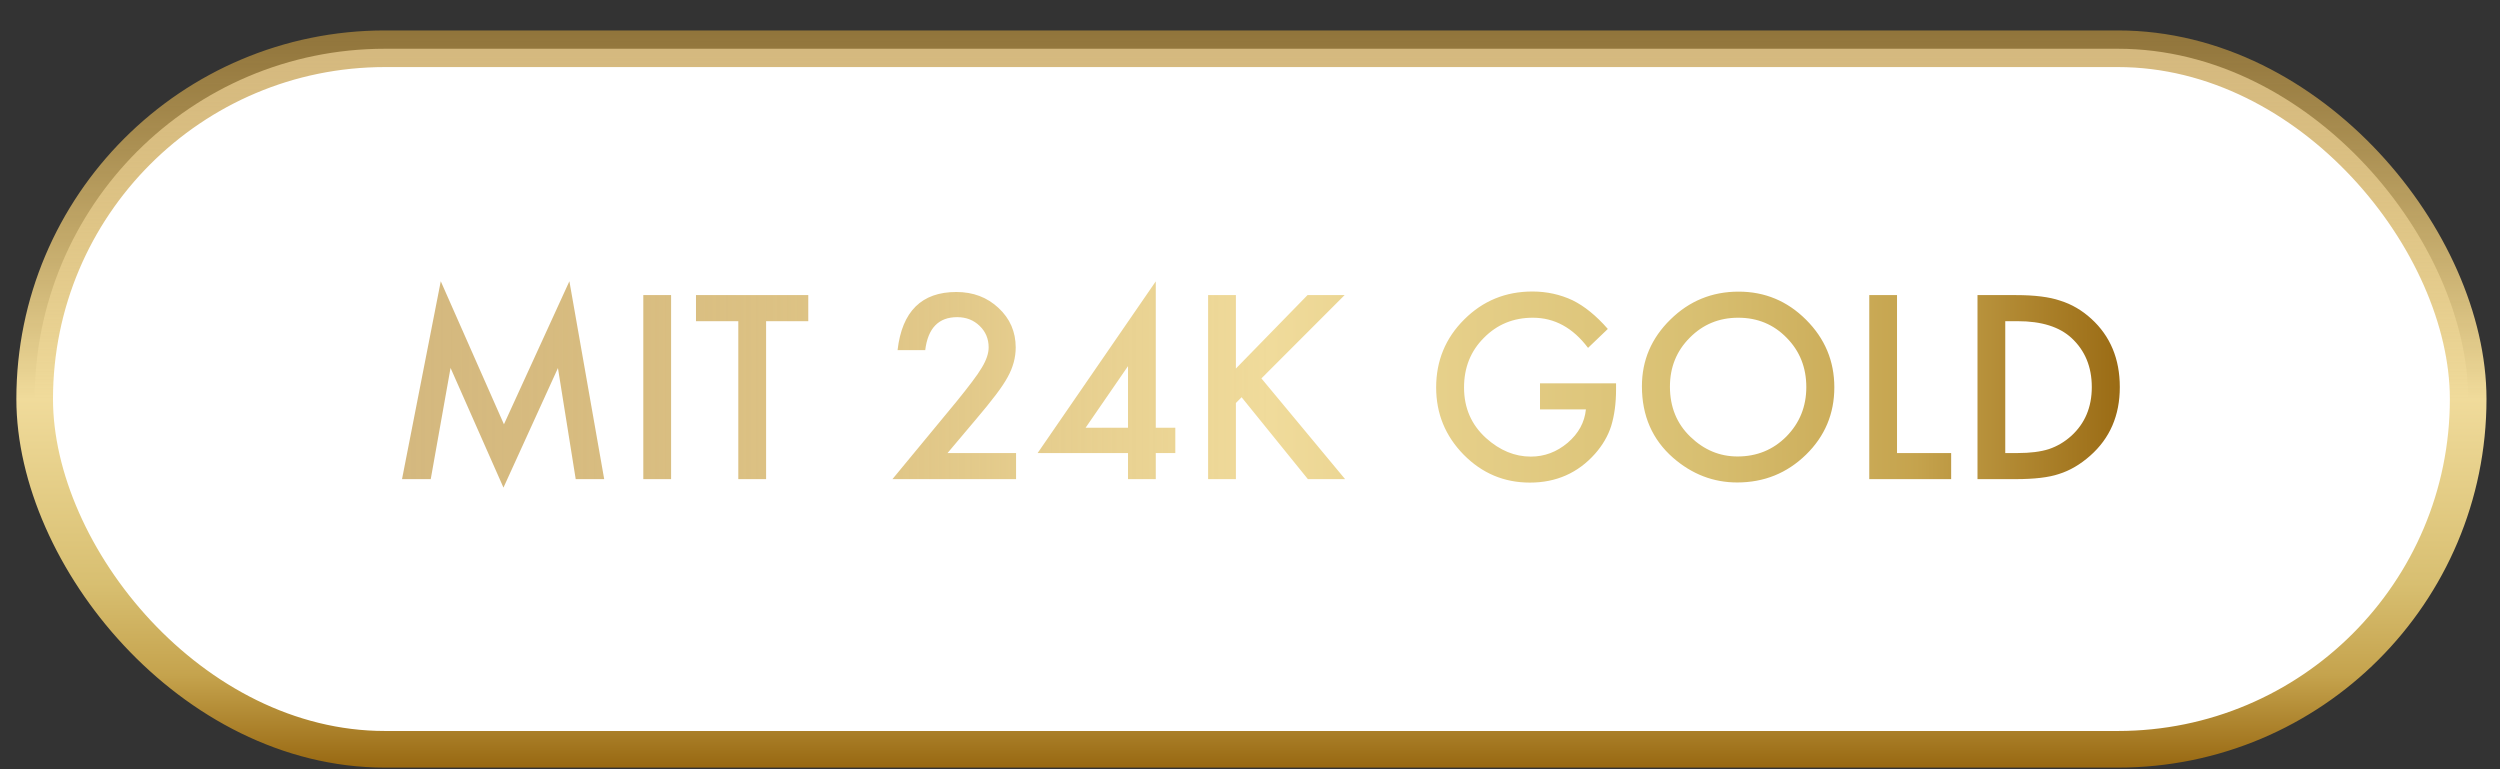
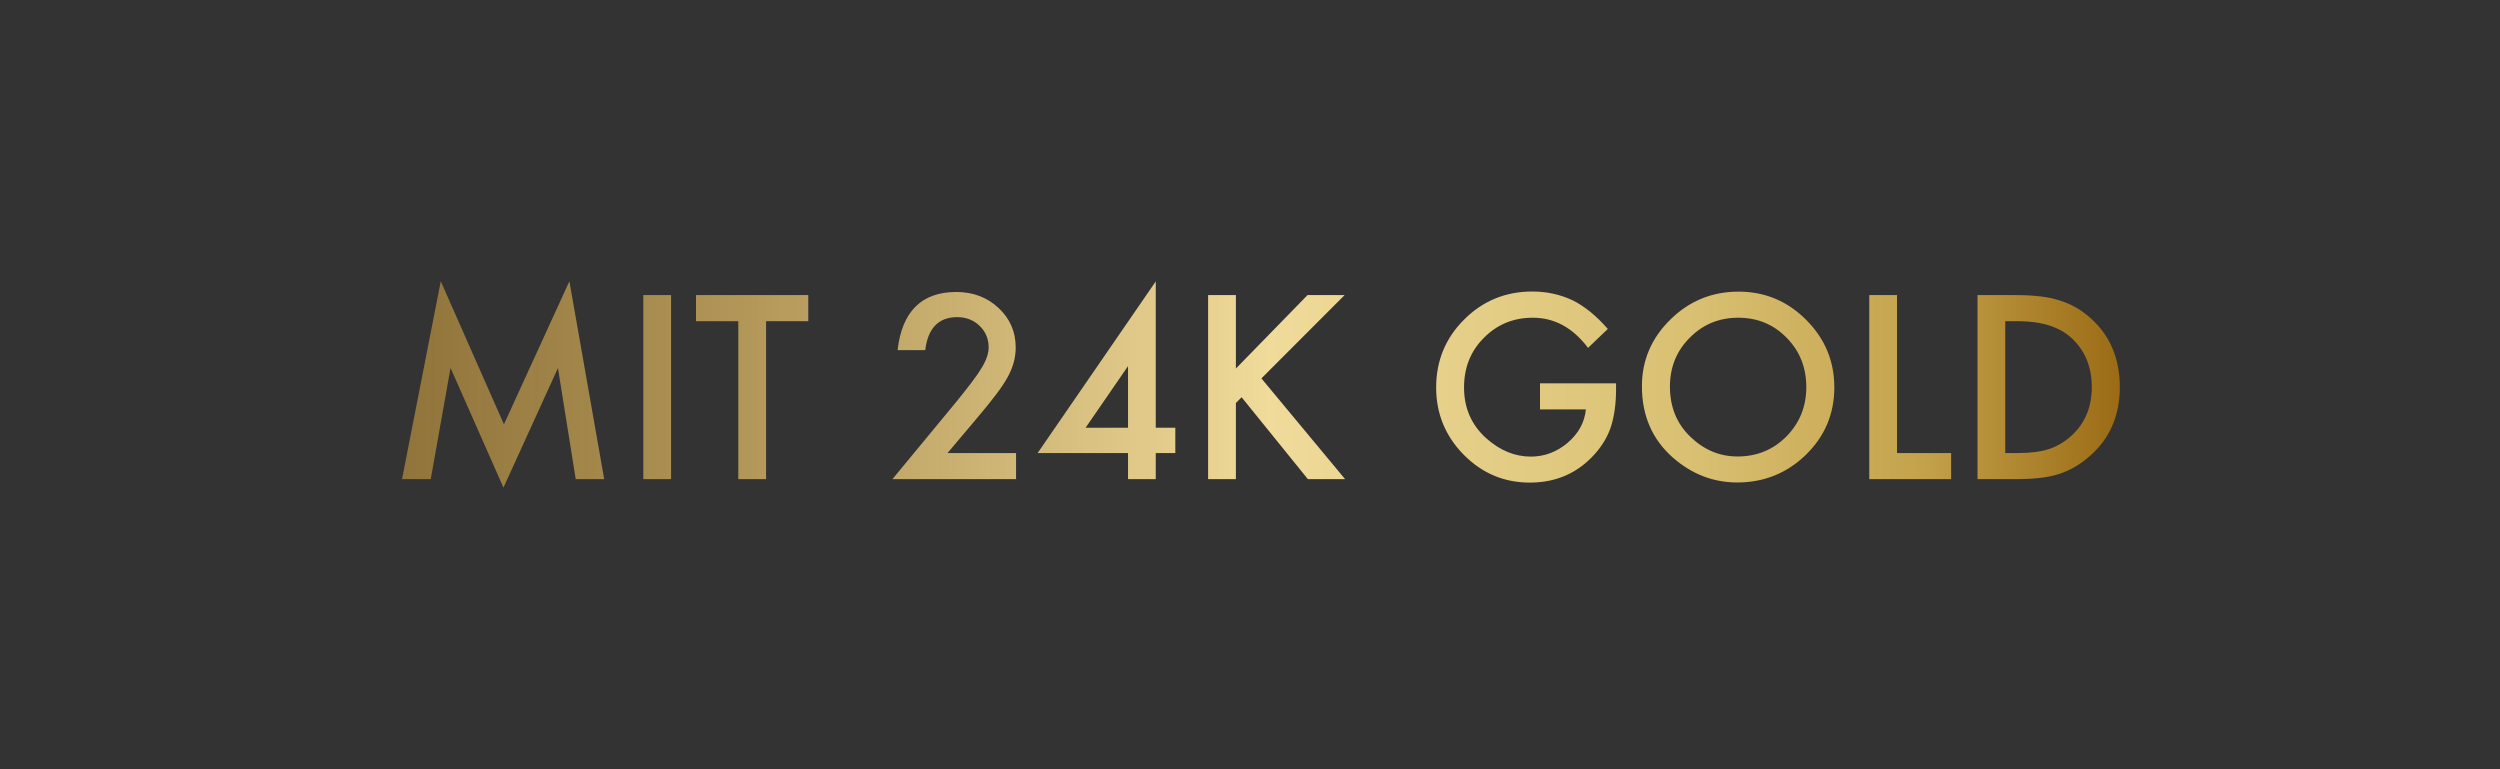
<svg xmlns="http://www.w3.org/2000/svg" fill="none" viewBox="0 0 78 24" height="24" width="78">
  <rect x="0" y="0" width="78" height="24" fill="#333333" stroke="none" />
-   <rect fill="white" rx="10.929" height="21.857" width="75.925" y="1.521" x="1.082" />
-   <rect stroke-width="1.143" stroke="url(#paint0_linear_895_3409)" rx="10.929" height="21.857" width="75.925" y="1.521" x="1.082" />
  <path fill="url(#paint1_linear_895_3409)" d="M12.543 14.949L13.752 8.775L15.723 13.238L17.765 8.775L18.851 14.949H17.962L17.408 11.483L15.708 15.213L14.057 11.479L13.439 14.949H12.543ZM20.938 9.207V14.949H20.071V9.207H20.938ZM23.902 10.021V14.949H23.035V10.021H21.715V9.207H25.218V10.021H23.902ZM29.563 14.135H31.701V14.949H27.844L29.838 12.535C30.034 12.295 30.197 12.087 30.329 11.911C30.463 11.735 30.564 11.587 30.634 11.468C30.775 11.235 30.846 11.025 30.846 10.839C30.846 10.572 30.752 10.347 30.563 10.166C30.375 9.985 30.142 9.895 29.864 9.895C29.284 9.895 28.951 10.238 28.867 10.925H28.004C28.143 9.715 28.754 9.11 29.838 9.11C30.361 9.11 30.8 9.276 31.154 9.608C31.512 9.941 31.69 10.352 31.69 10.843C31.69 11.155 31.607 11.462 31.441 11.762C31.357 11.918 31.233 12.104 31.069 12.32C30.908 12.533 30.703 12.786 30.455 13.078L29.563 14.135ZM36.06 13.346H36.67V14.135H36.06V14.949H35.194V14.135H32.374L36.06 8.779V13.346ZM35.194 13.346V11.423L33.87 13.346H35.194ZM38.56 11.498L40.795 9.207H41.952L39.356 11.806L41.967 14.949H40.806L38.738 12.394L38.56 12.573V14.949H37.693V9.207H38.56V11.498ZM48.048 11.959H50.421V12.149C50.421 12.58 50.37 12.962 50.268 13.294C50.169 13.602 50.002 13.889 49.766 14.157C49.233 14.757 48.555 15.057 47.732 15.057C46.928 15.057 46.24 14.767 45.667 14.187C45.095 13.604 44.808 12.905 44.808 12.089C44.808 11.256 45.099 10.549 45.682 9.969C46.265 9.386 46.974 9.095 47.81 9.095C48.258 9.095 48.678 9.187 49.067 9.37C49.439 9.554 49.804 9.851 50.164 10.263L49.547 10.854C49.075 10.227 48.502 9.913 47.825 9.913C47.217 9.913 46.708 10.123 46.296 10.542C45.884 10.953 45.678 11.469 45.678 12.089C45.678 12.729 45.908 13.256 46.367 13.67C46.795 14.054 47.261 14.246 47.761 14.246C48.188 14.246 48.571 14.102 48.911 13.815C49.25 13.525 49.44 13.178 49.48 12.773H48.048V11.959ZM51.228 12.052C51.228 11.243 51.524 10.549 52.117 9.969C52.707 9.389 53.416 9.099 54.244 9.099C55.062 9.099 55.764 9.391 56.349 9.976C56.937 10.562 57.231 11.265 57.231 12.085C57.231 12.911 56.936 13.611 56.346 14.187C55.753 14.764 55.038 15.053 54.2 15.053C53.458 15.053 52.792 14.797 52.202 14.284C51.553 13.716 51.228 12.972 51.228 12.052ZM52.102 12.063C52.102 12.698 52.315 13.22 52.742 13.629C53.166 14.038 53.655 14.242 54.211 14.242C54.813 14.242 55.322 14.034 55.736 13.618C56.15 13.196 56.357 12.683 56.357 12.078C56.357 11.465 56.152 10.952 55.743 10.538C55.336 10.121 54.833 9.913 54.233 9.913C53.635 9.913 53.131 10.121 52.719 10.538C52.308 10.95 52.102 11.458 52.102 12.063ZM59.187 9.207V14.135H60.876V14.949H58.321V9.207H59.187ZM61.698 14.949V9.207H62.903C63.48 9.207 63.937 9.264 64.271 9.378C64.631 9.489 64.957 9.679 65.25 9.947C65.842 10.487 66.138 11.198 66.138 12.078C66.138 12.961 65.83 13.675 65.212 14.22C64.903 14.493 64.578 14.683 64.238 14.789C63.921 14.896 63.471 14.949 62.888 14.949H61.698ZM62.564 14.135H62.955C63.344 14.135 63.668 14.094 63.925 14.012C64.183 13.925 64.416 13.787 64.625 13.599C65.051 13.21 65.264 12.703 65.264 12.078C65.264 11.448 65.054 10.937 64.632 10.546C64.253 10.196 63.694 10.021 62.955 10.021H62.564V14.135Z" />
  <defs>
    <linearGradient gradientUnits="userSpaceOnUse" y2="23.949" x2="39.044" y1="0.949" x1="39.044" id="paint0_linear_895_3409">
      <stop stop-opacity="0.667" stop-color="#BF953F" />
      <stop stop-color="#F0DB9B" offset="0.5" />
      <stop stop-color="#D8BF71" offset="0.75" />
      <stop stop-color="#C5A34D" offset="0.875" />
      <stop stop-color="#986811" offset="1" />
    </linearGradient>
    <linearGradient gradientUnits="userSpaceOnUse" y2="15.622" x2="66.533" y1="15.622" x1="12.678" id="paint1_linear_895_3409">
      <stop stop-opacity="0.667" stop-color="#BF953F" />
      <stop stop-color="#F0DB9B" offset="0.5" />
      <stop stop-color="#D8BF71" offset="0.75" />
      <stop stop-color="#C5A34D" offset="0.875" />
      <stop stop-color="#986811" offset="1" />
    </linearGradient>
  </defs>
</svg>